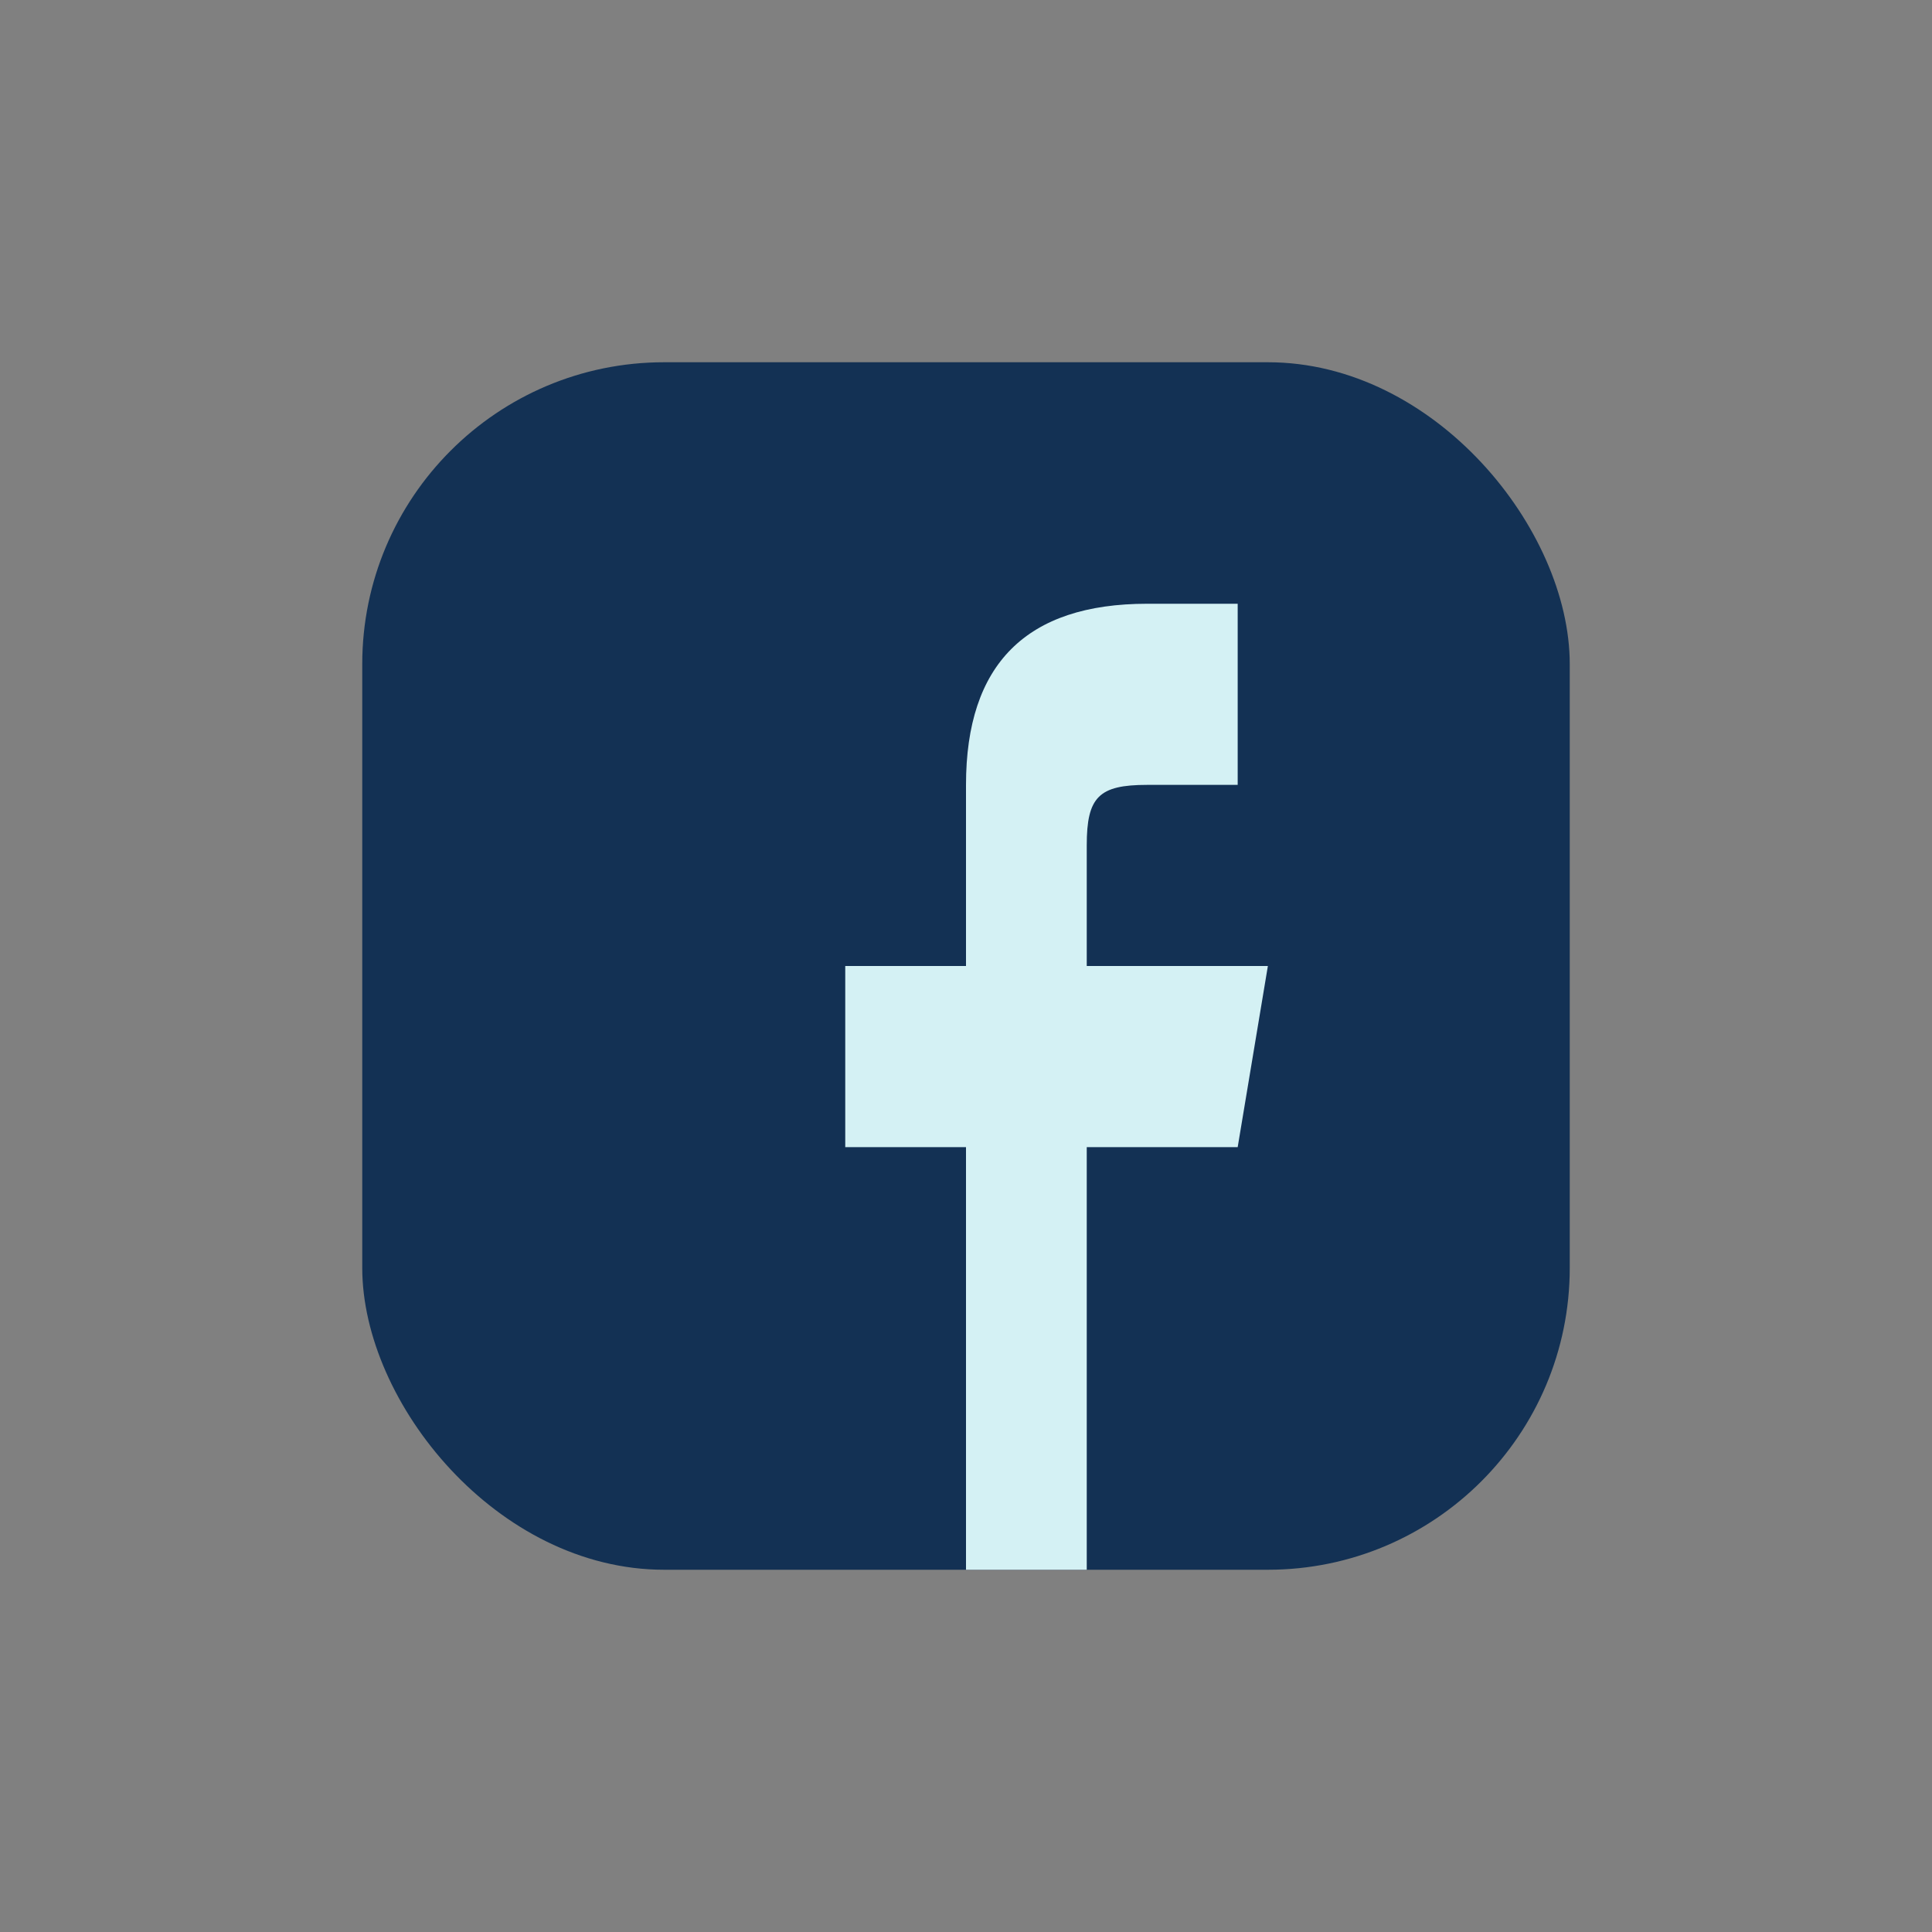
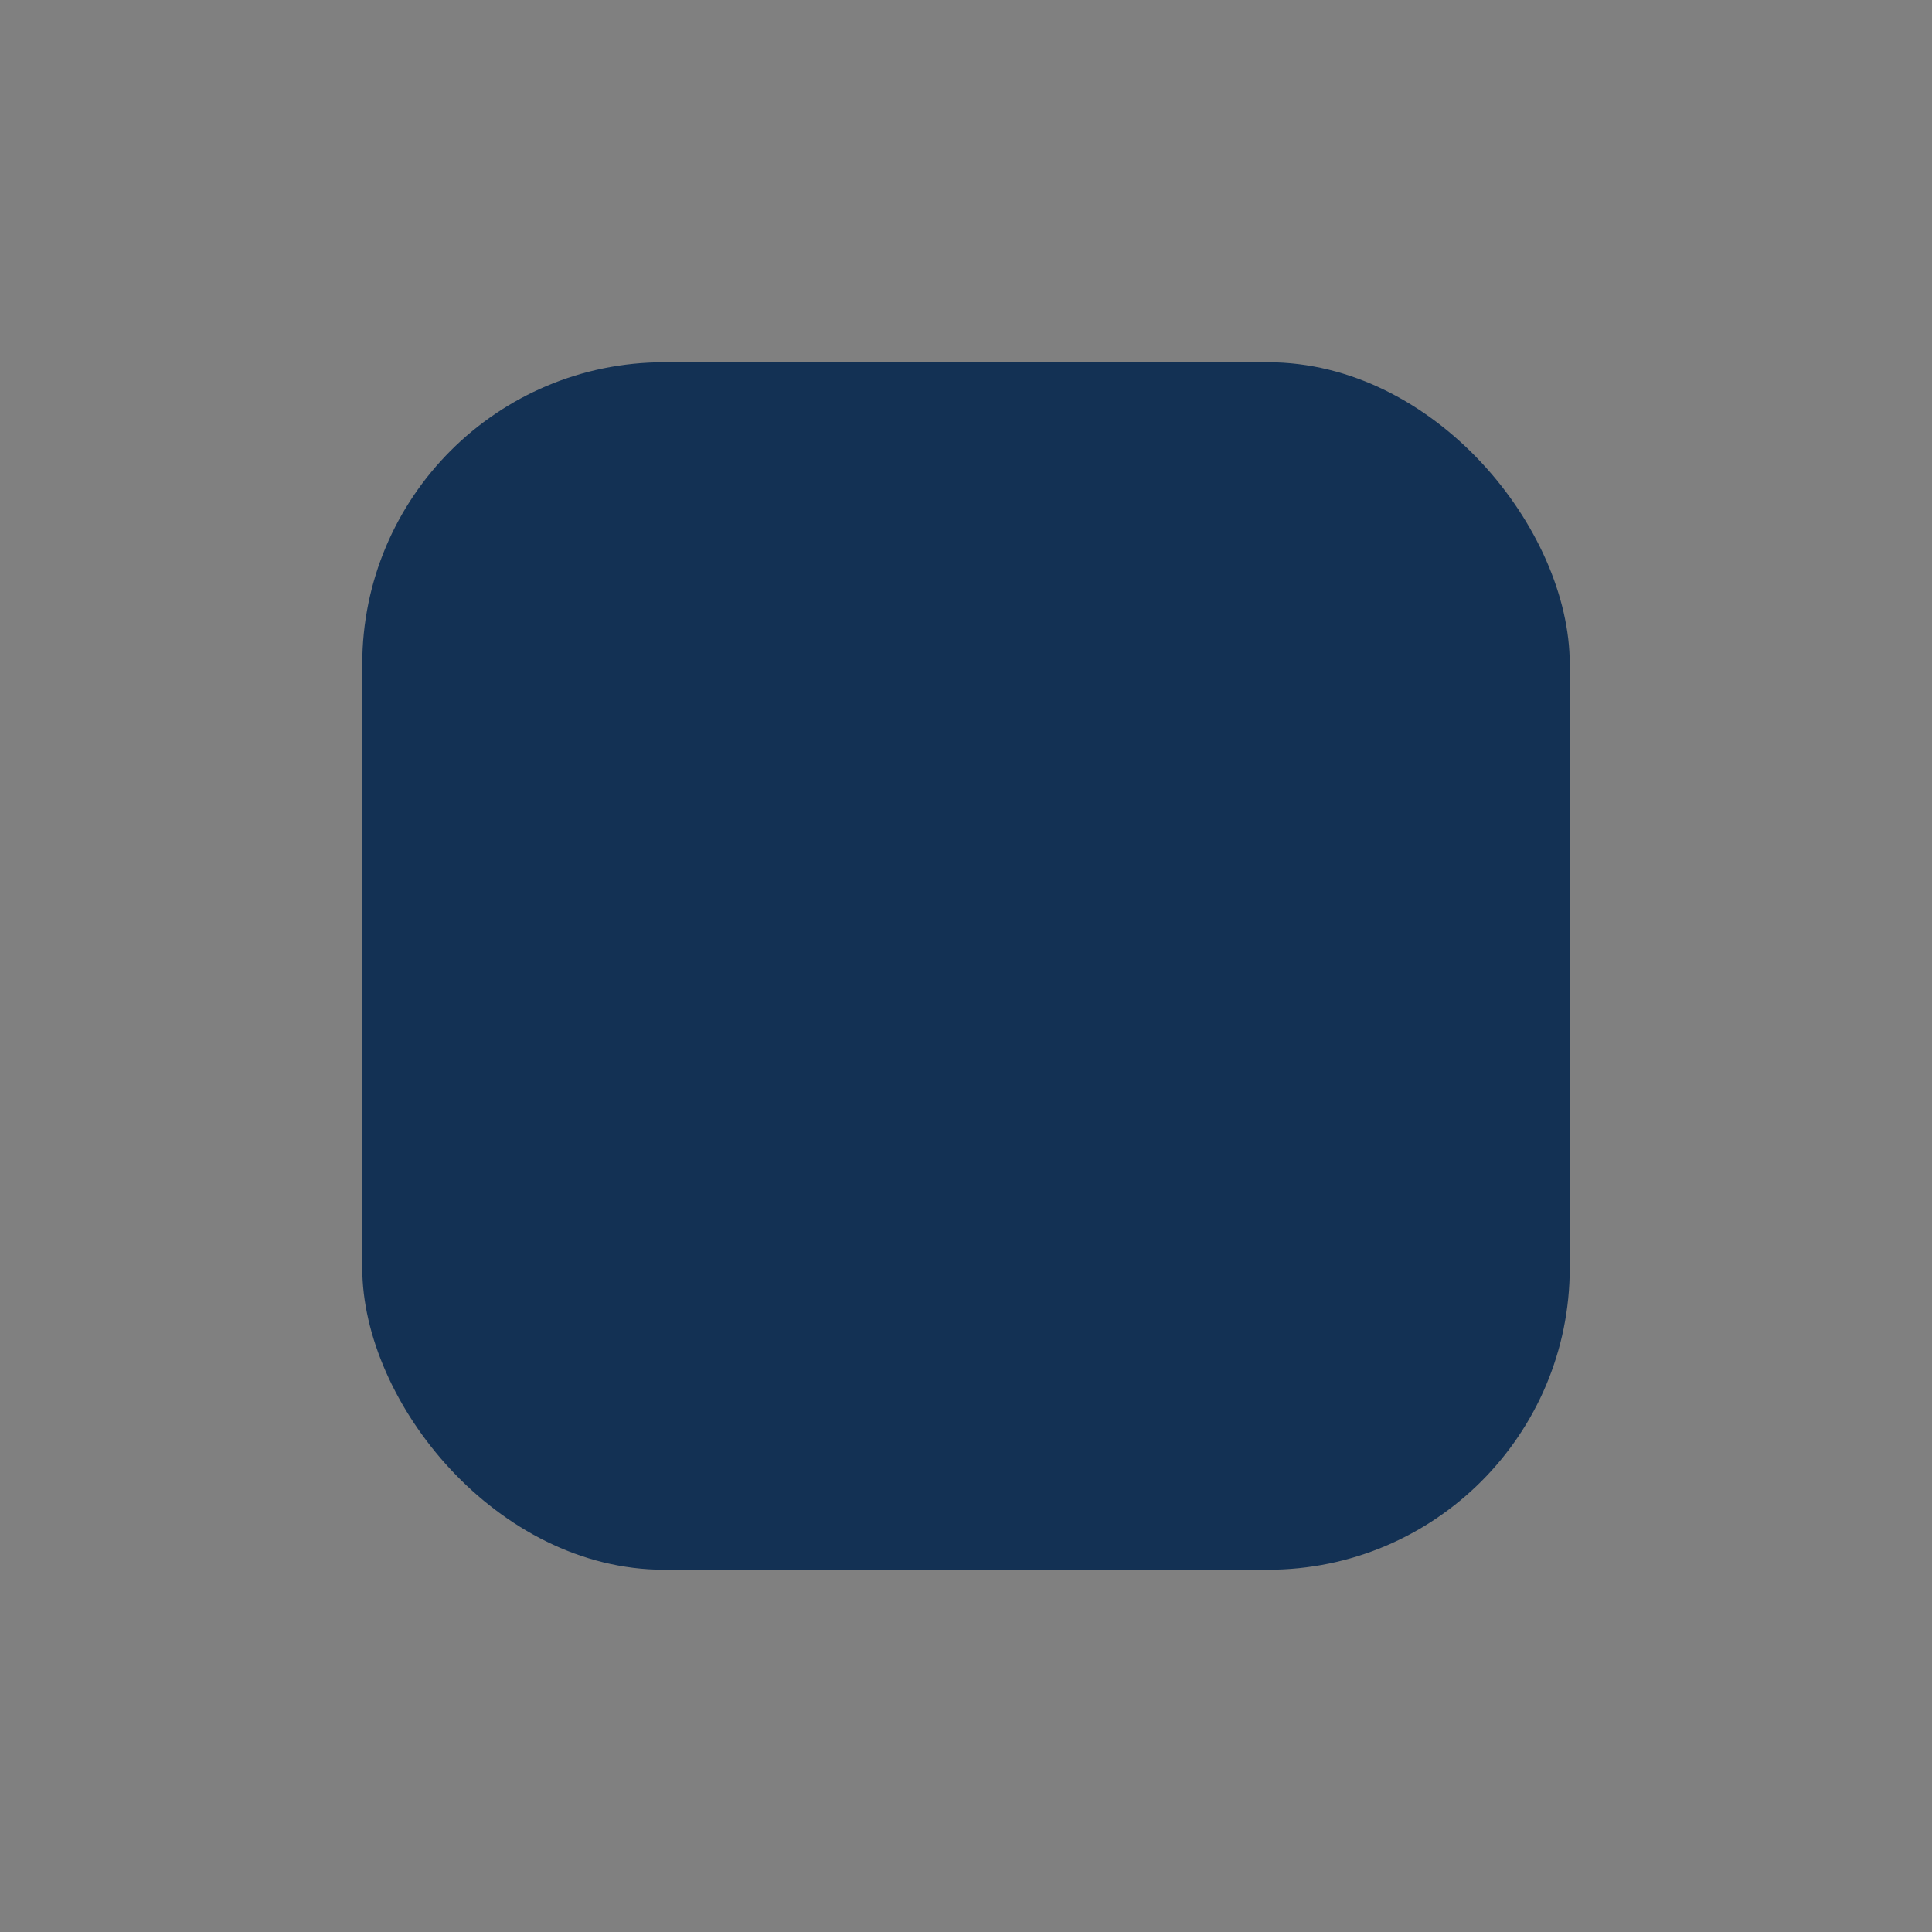
<svg xmlns="http://www.w3.org/2000/svg" width="32" height="32" viewBox="0 0 32 32">
  <rect x="0" y="0" width="32" height="32" fill="#808080" stroke="none" />
  <rect x="6" y="6" width="20" height="20" rx="5" fill="#133154" />
-   <path d="M18 26v-7h2.5l.5-3H18v-2c0-.8.2-1 1-1h1.5V10H19c-2 0-3 1-3 3v3h-2v3h2v7z" fill="#D4F1F4" />
</svg>